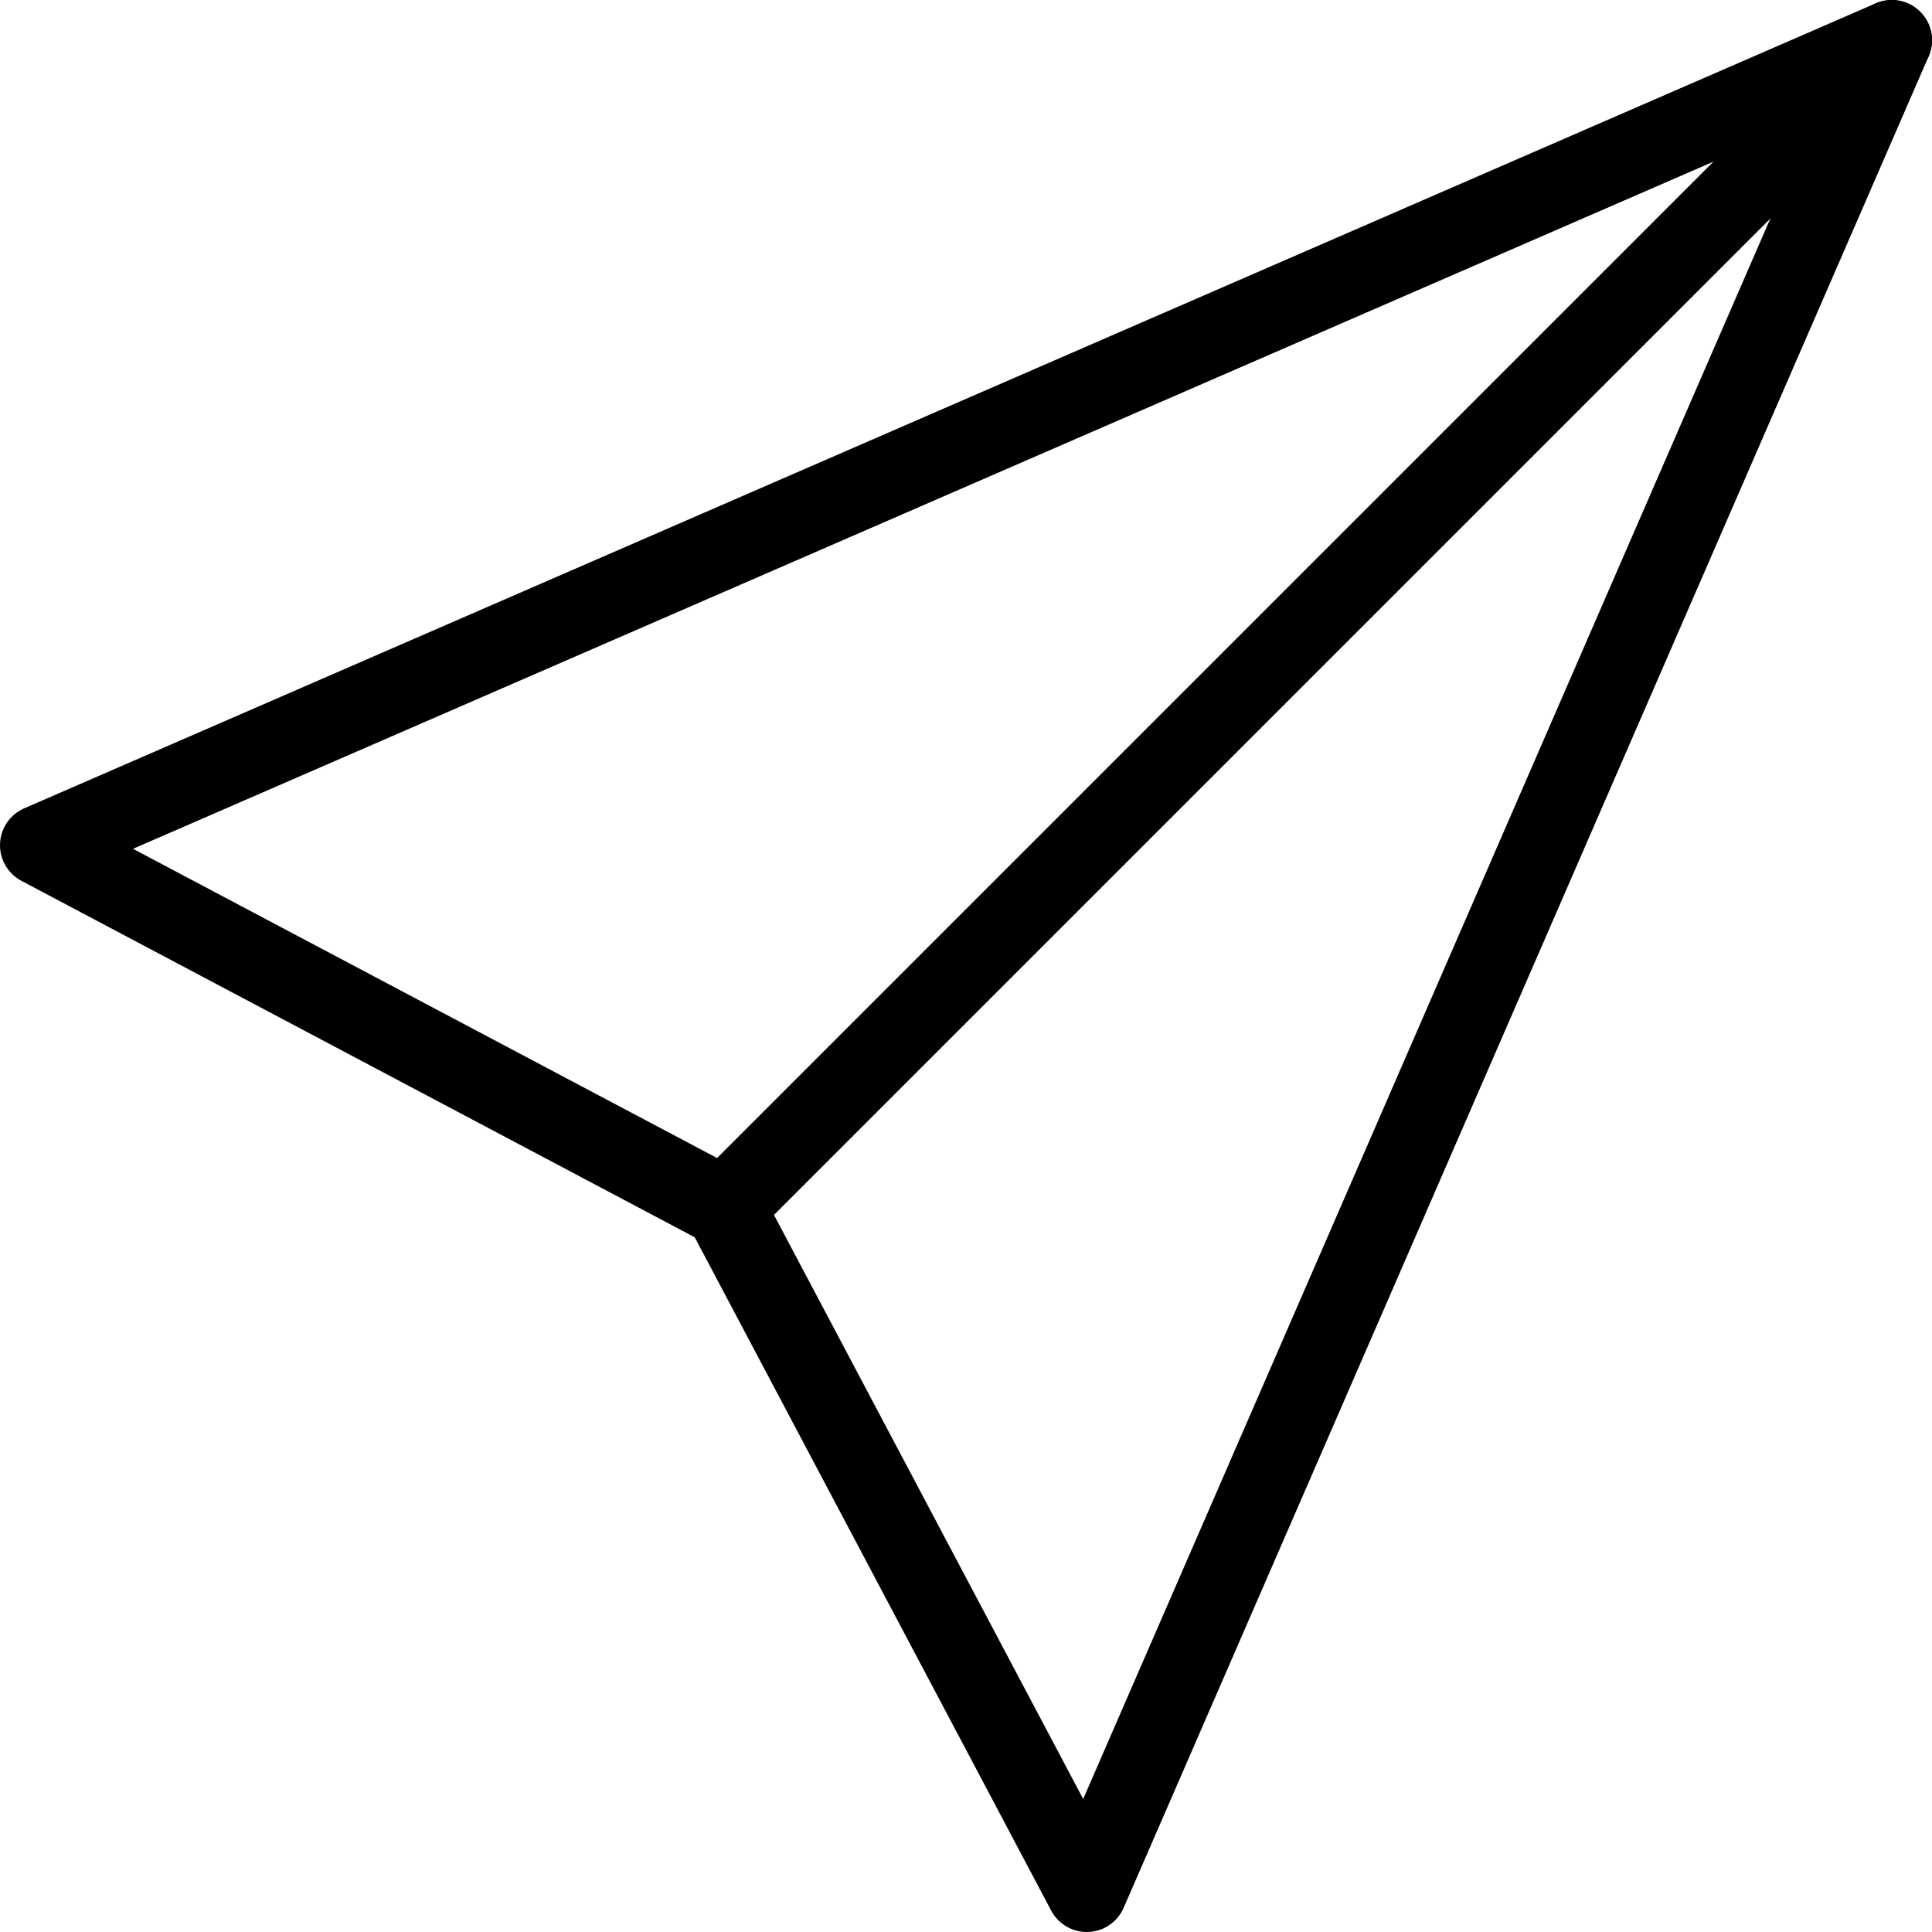
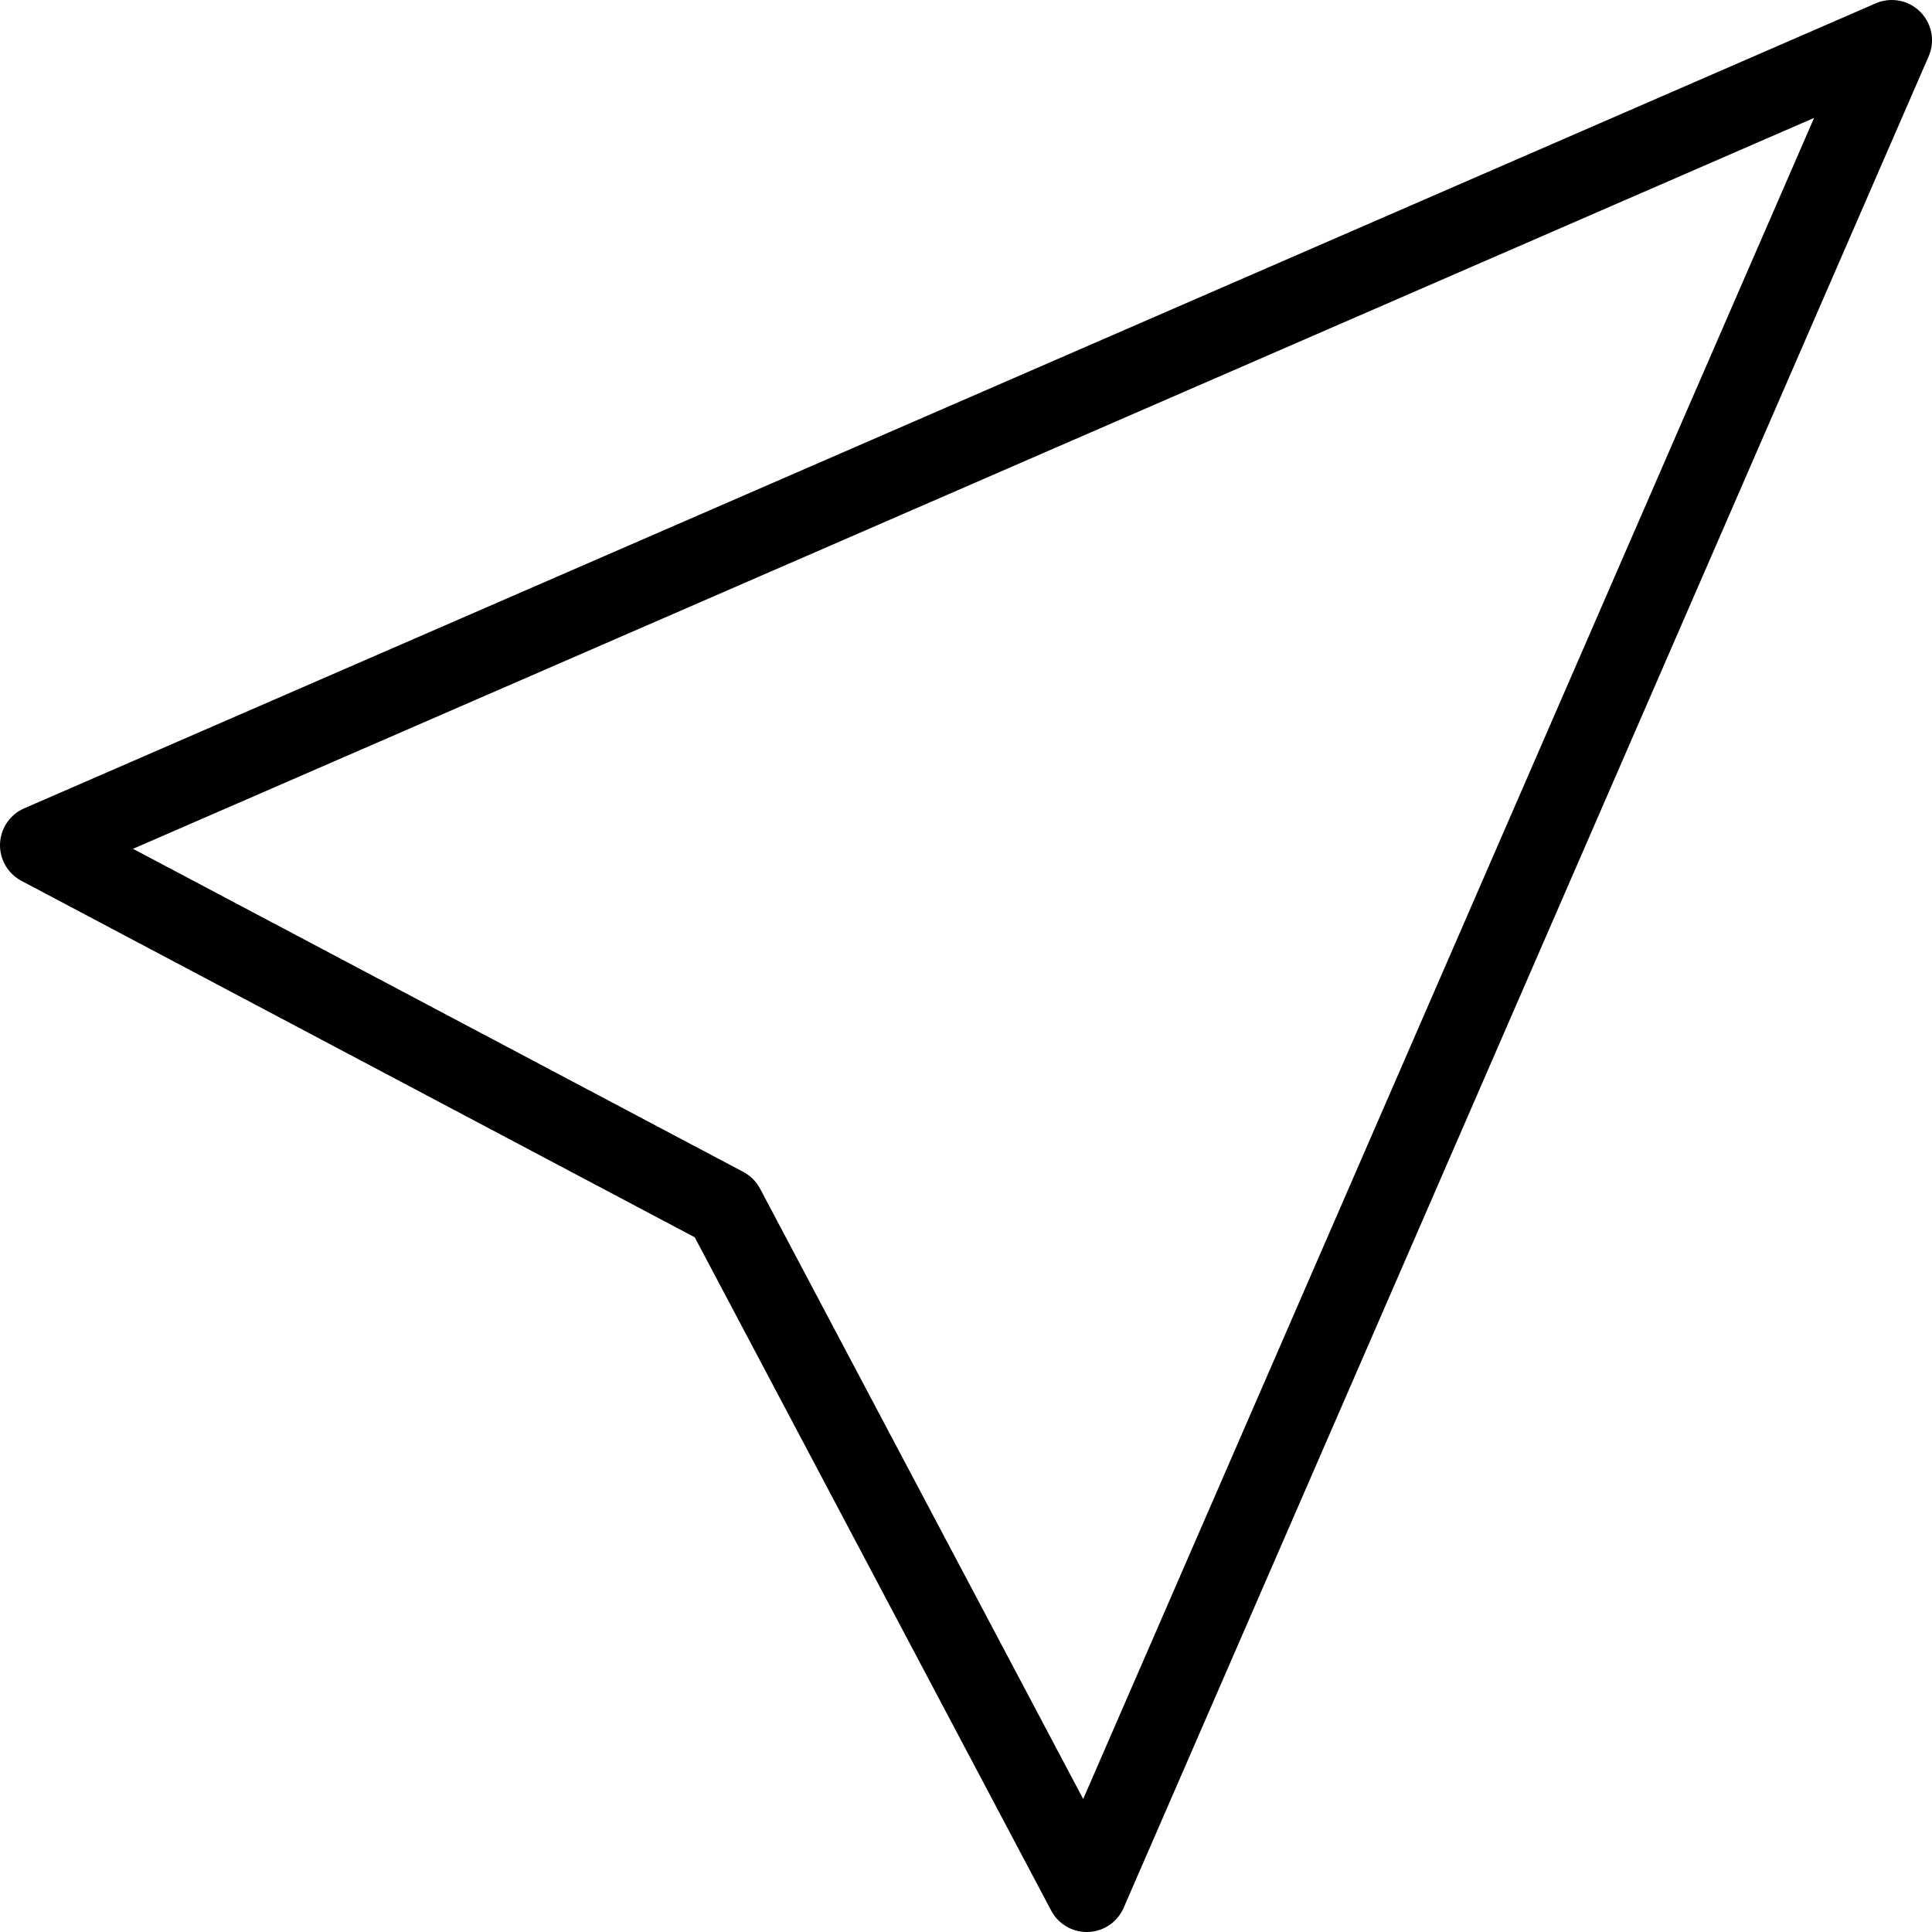
<svg xmlns="http://www.w3.org/2000/svg" viewBox="0 0 24 24">
  <g transform="matrix(1,0,0,1,0,0)">
    <defs>
      <style>.a{fill:none;stroke:#000000;stroke-linecap:round;stroke-linejoin:round;}</style>
    </defs>
    <title>send-email-3</title>
-     <line class="a" x1="23.5" y1="0.5" x2="9" y2="15" />
    <polygon class="a" points="13.5 23.5 9 15 0.5 10.5 23.5 0.5 13.5 23.5" />
  </g>
</svg>